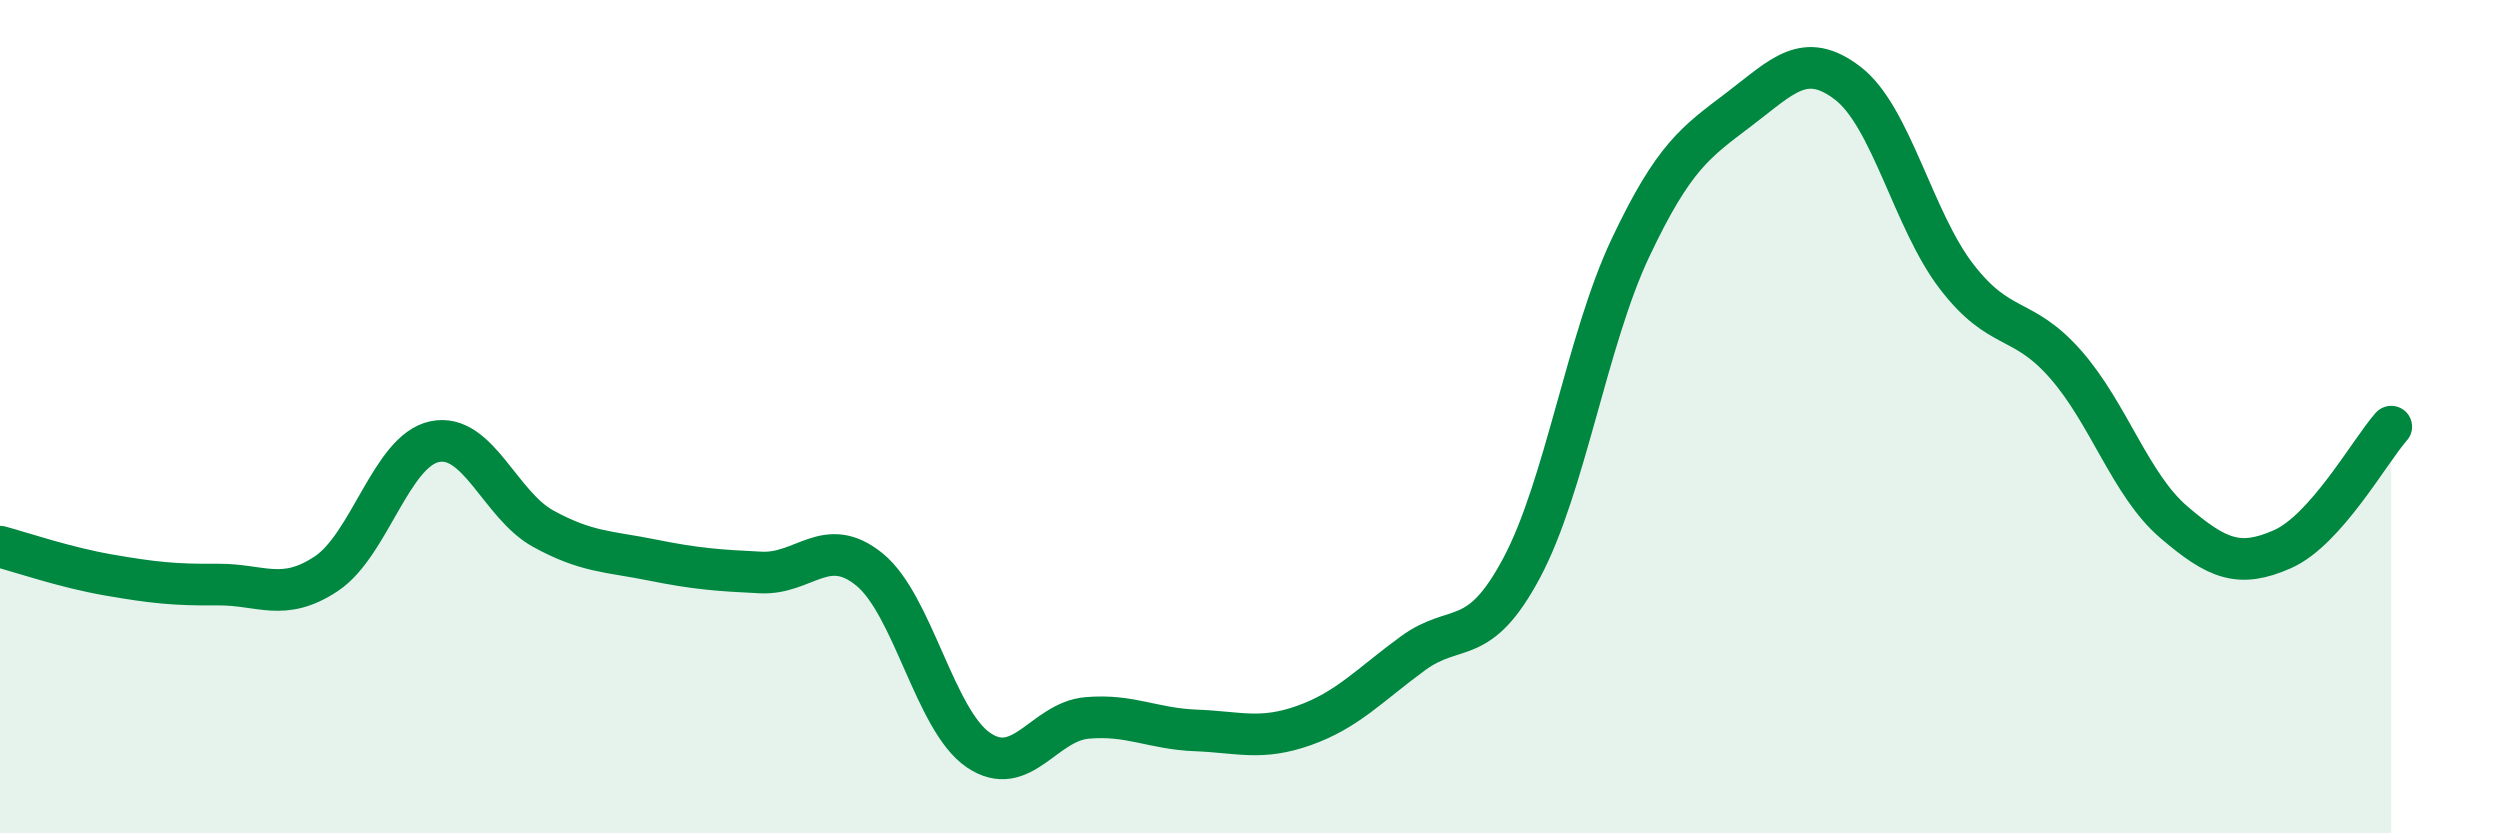
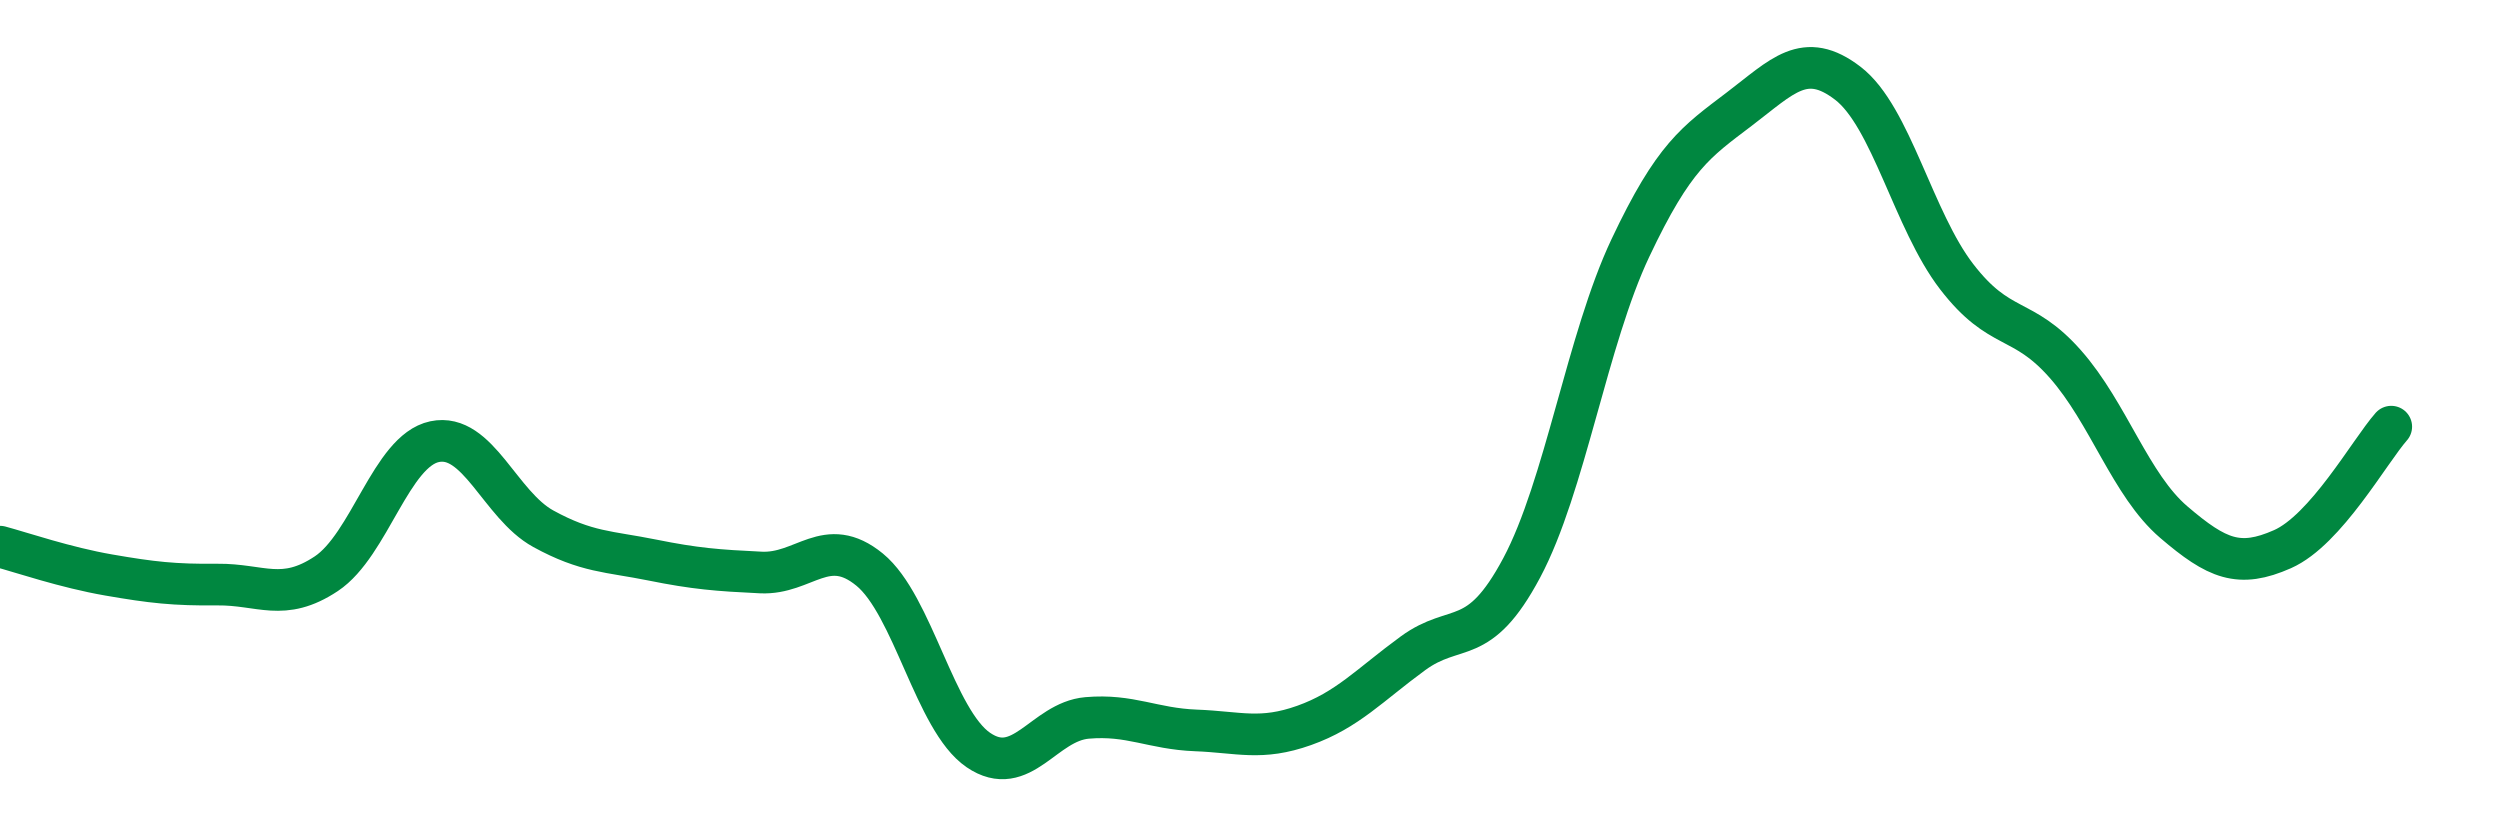
<svg xmlns="http://www.w3.org/2000/svg" width="60" height="20" viewBox="0 0 60 20">
-   <path d="M 0,13.12 C 0.52,13.26 1.57,13.62 2.61,13.8 C 3.65,13.98 4.18,14.04 5.22,14.03 C 6.26,14.02 6.79,14.46 7.83,13.77 C 8.87,13.08 9.39,10.82 10.43,10.6 C 11.47,10.38 12,12.12 13.04,12.69 C 14.08,13.26 14.61,13.23 15.65,13.44 C 16.69,13.65 17.22,13.69 18.26,13.74 C 19.3,13.79 19.83,12.82 20.87,13.67 C 21.91,14.52 22.44,17.29 23.48,18 C 24.52,18.71 25.05,17.32 26.09,17.23 C 27.13,17.14 27.66,17.49 28.7,17.53 C 29.74,17.57 30.26,17.78 31.3,17.41 C 32.34,17.04 32.87,16.44 33.91,15.68 C 34.95,14.92 35.48,15.58 36.52,13.63 C 37.56,11.68 38.09,8.15 39.13,5.95 C 40.17,3.75 40.7,3.41 41.74,2.62 C 42.78,1.83 43.31,1.2 44.35,2 C 45.39,2.8 45.92,5.29 46.96,6.64 C 48,7.99 48.53,7.56 49.57,8.74 C 50.61,9.92 51.13,11.64 52.17,12.53 C 53.21,13.42 53.74,13.64 54.78,13.18 C 55.82,12.72 56.87,10.83 57.39,10.24L57.39 20L0 20Z" fill="#008740" opacity="0.1" stroke-linecap="round" stroke-linejoin="round" />
  <path d="M 0,13.12 C 0.52,13.26 1.57,13.62 2.61,13.8 C 3.65,13.98 4.18,14.04 5.22,14.03 C 6.26,14.02 6.79,14.46 7.83,13.77 C 8.87,13.08 9.39,10.82 10.43,10.6 C 11.47,10.38 12,12.12 13.04,12.69 C 14.08,13.26 14.61,13.23 15.65,13.44 C 16.69,13.65 17.22,13.69 18.26,13.74 C 19.3,13.79 19.83,12.82 20.87,13.67 C 21.91,14.52 22.44,17.29 23.48,18 C 24.52,18.71 25.05,17.32 26.09,17.23 C 27.13,17.14 27.66,17.49 28.7,17.53 C 29.74,17.57 30.26,17.78 31.3,17.41 C 32.34,17.04 32.87,16.44 33.91,15.68 C 34.95,14.92 35.48,15.58 36.52,13.63 C 37.56,11.68 38.09,8.15 39.13,5.95 C 40.17,3.75 40.7,3.41 41.74,2.62 C 42.78,1.83 43.31,1.2 44.35,2 C 45.39,2.8 45.92,5.29 46.96,6.64 C 48,7.99 48.53,7.56 49.57,8.74 C 50.61,9.92 51.13,11.64 52.17,12.53 C 53.21,13.42 53.74,13.64 54.78,13.18 C 55.82,12.72 56.87,10.83 57.39,10.24" stroke="#008740" stroke-width="1" fill="none" stroke-linecap="round" stroke-linejoin="round" />
</svg>